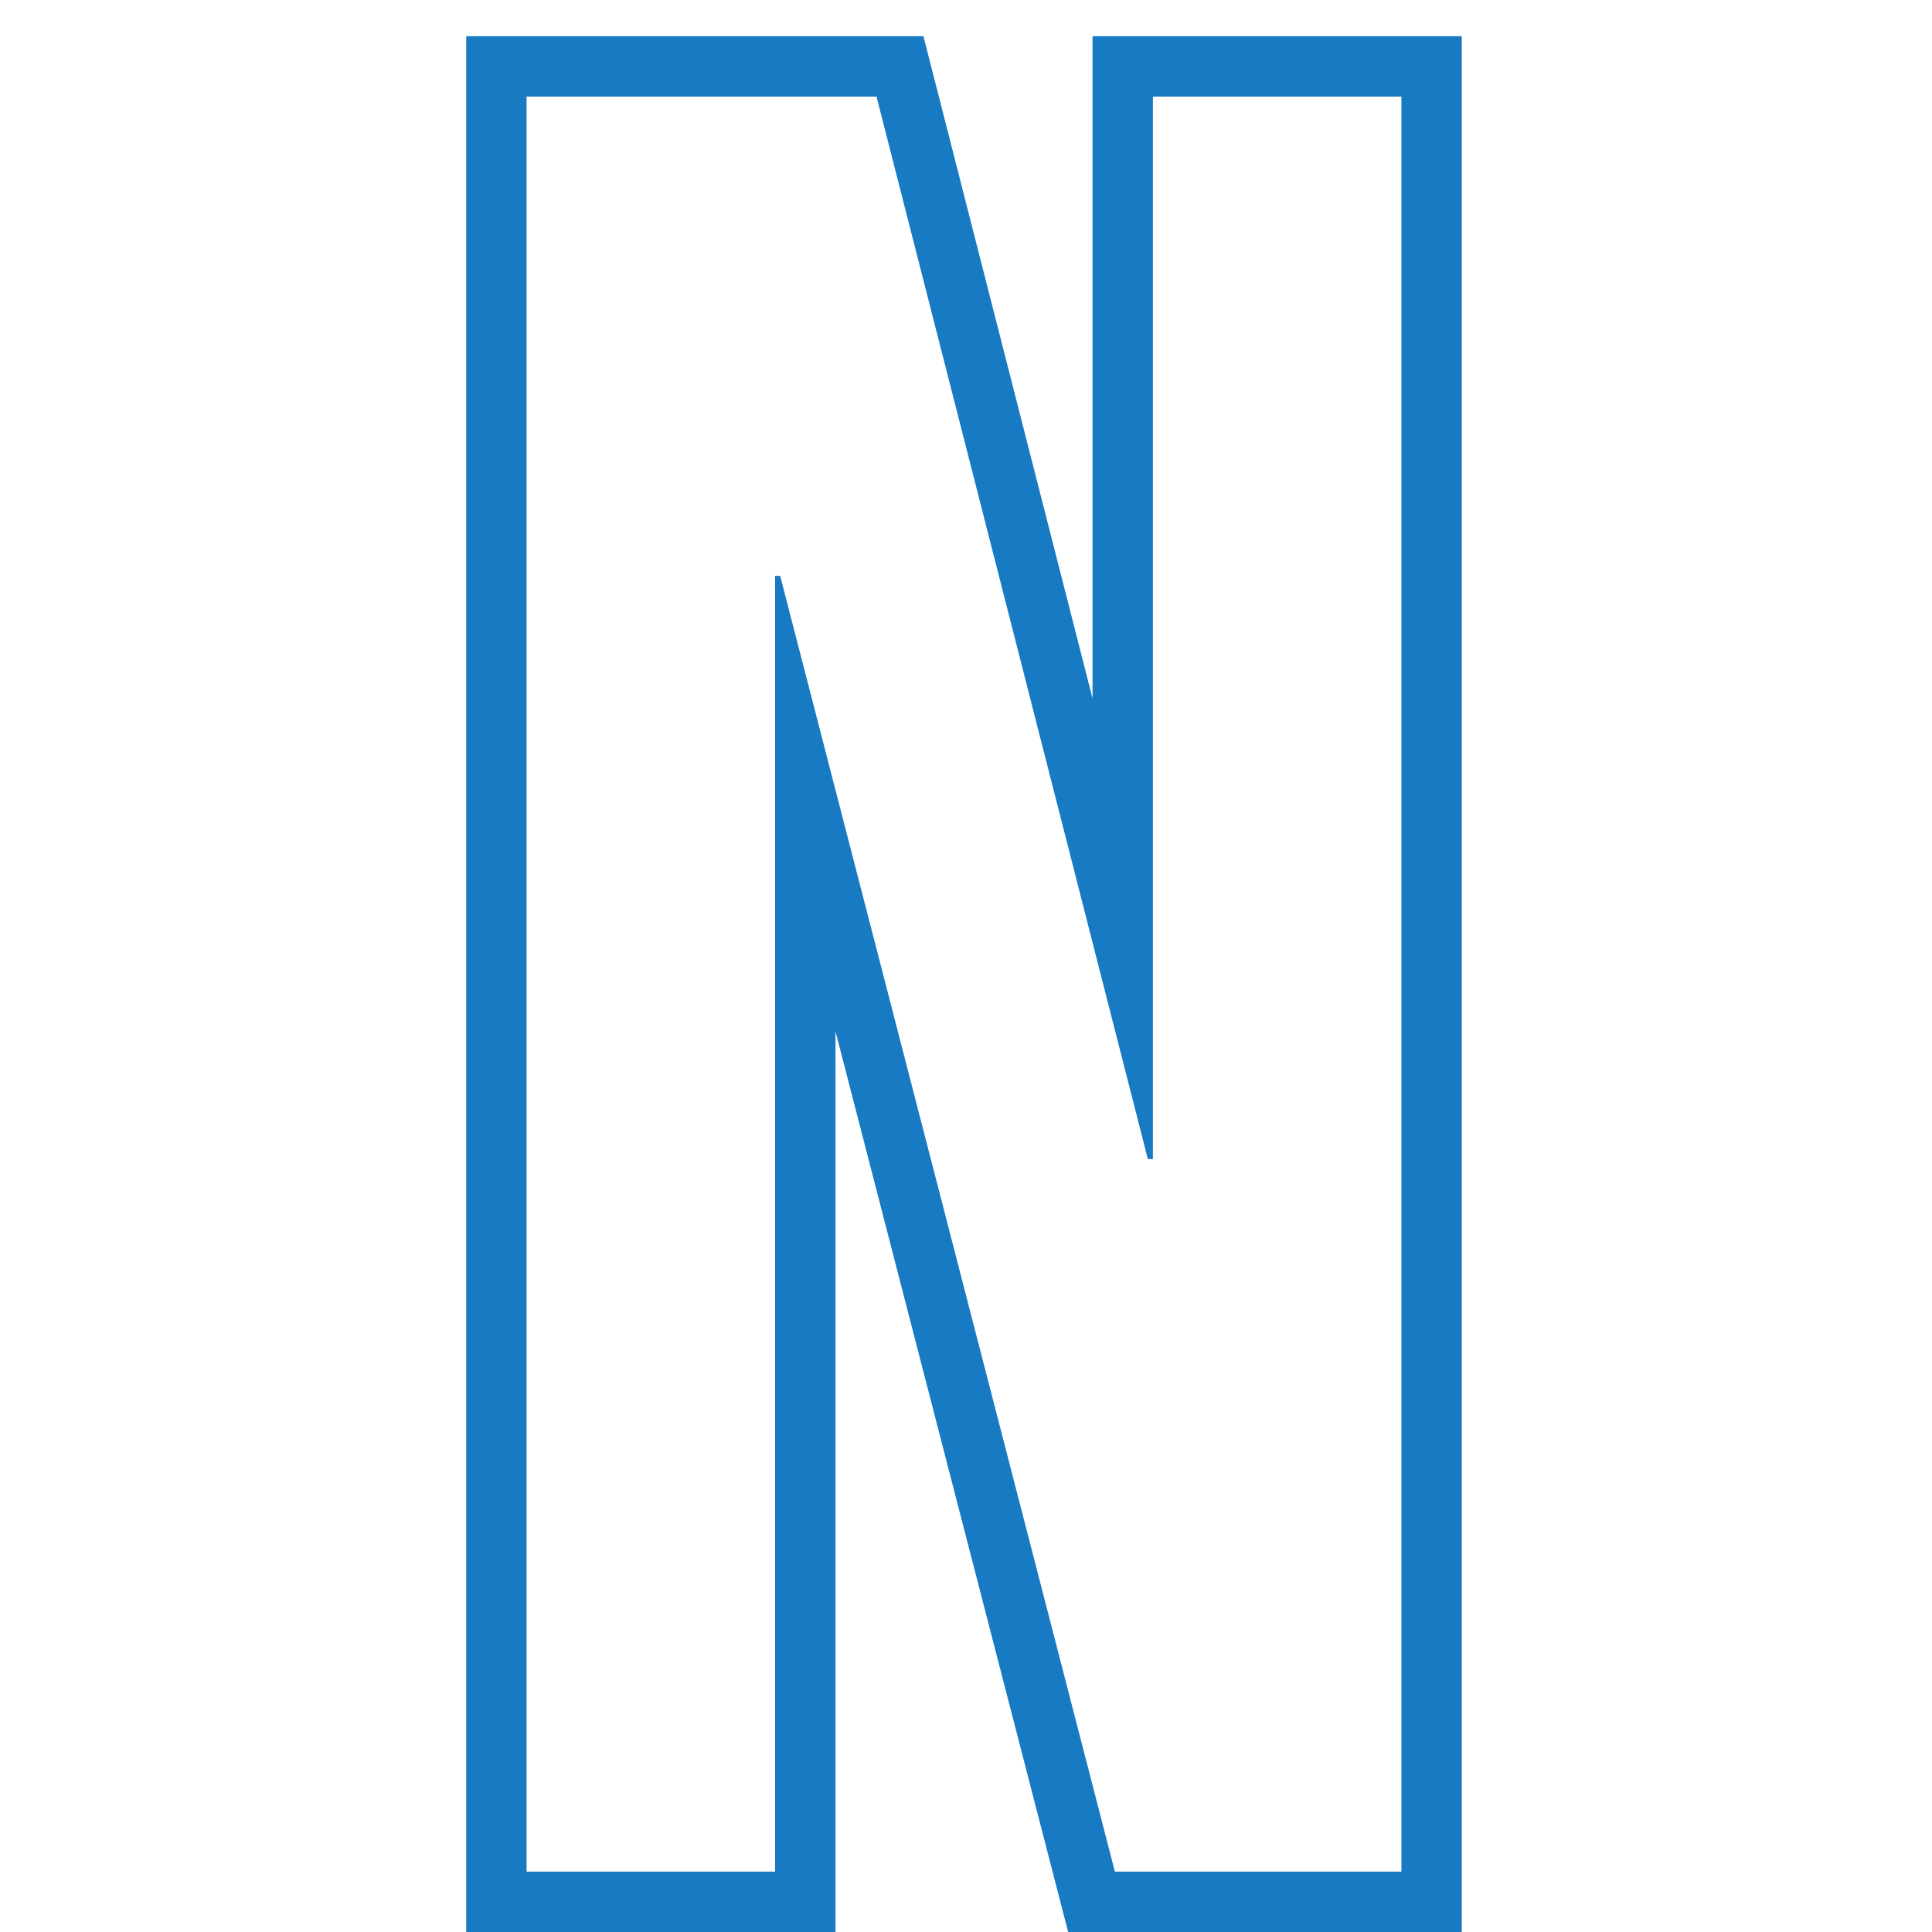
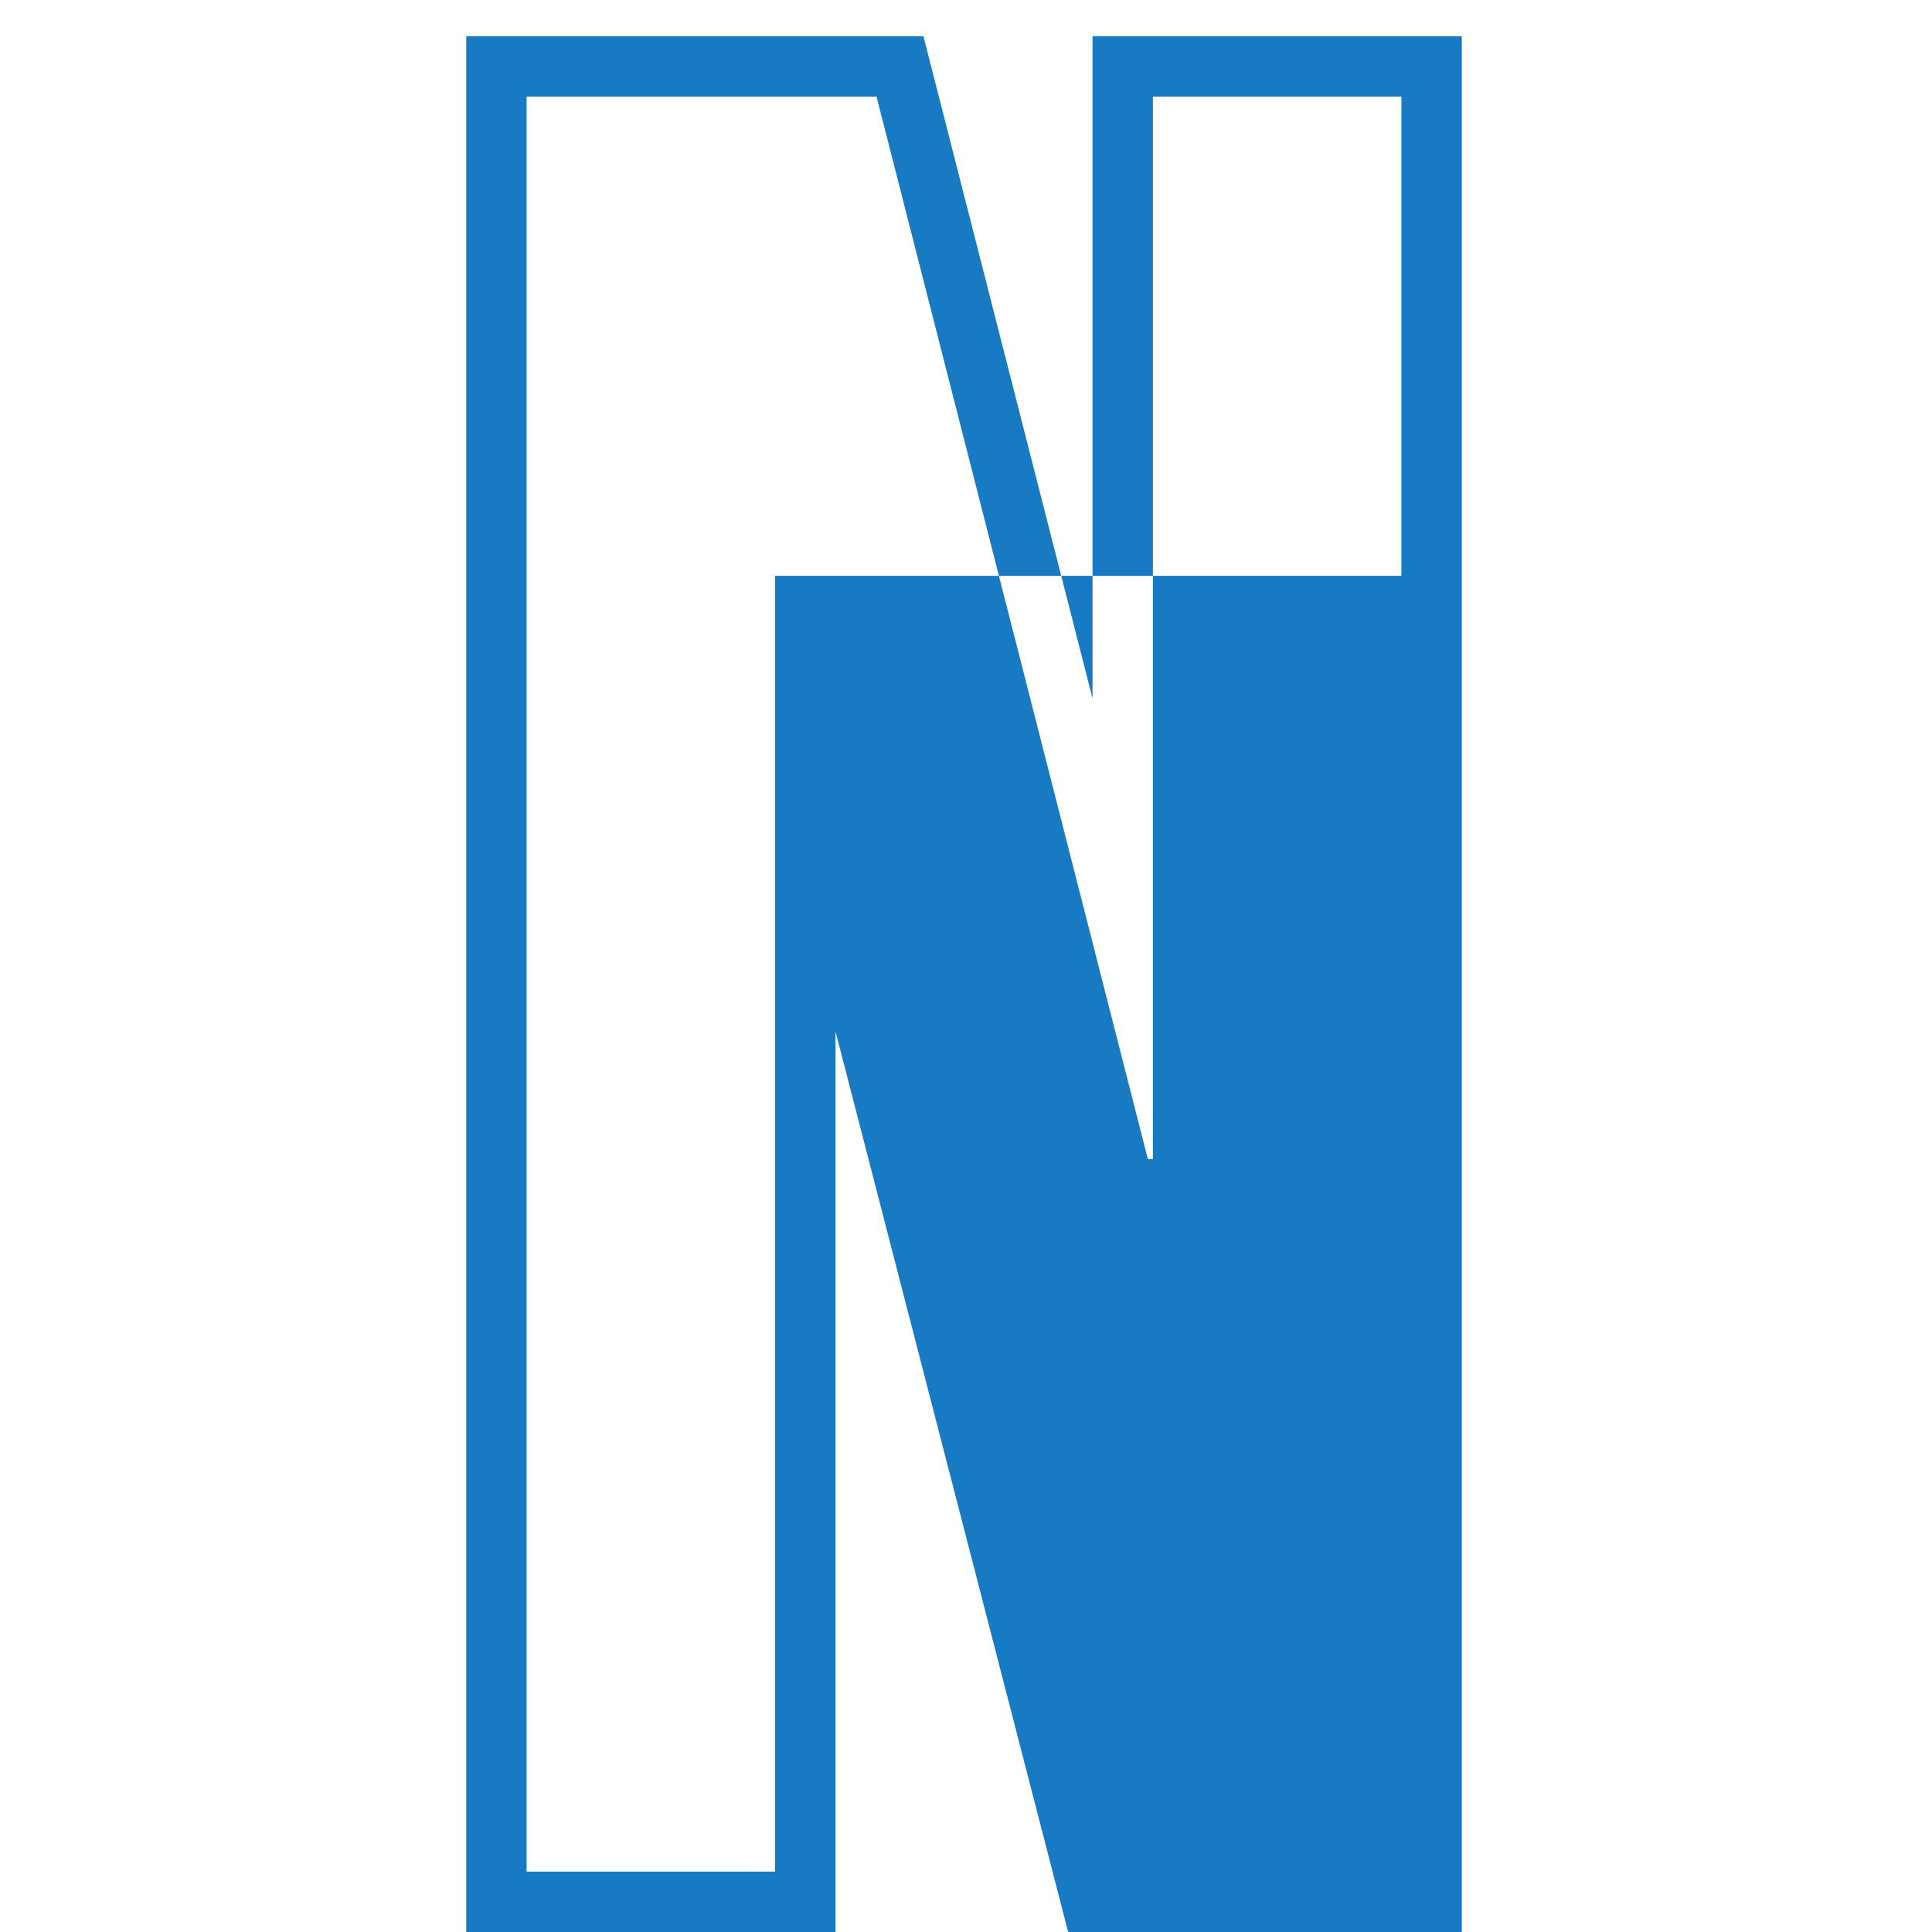
<svg xmlns="http://www.w3.org/2000/svg" id="SvgjsSvg1021" width="288" height="288" version="1.1">
  <defs id="SvgjsDefs1022" />
  <g id="SvgjsG1023">
    <svg fill="none" viewBox="0 0 18 32" width="288" height="288">
-       <path fill="#177ac3" fill-rule="evenodd" d="M0.722 0.6H8.295L11.096 11.569V0.6H17.212V32H10.692L6.838 17.082V32H0.722V0.6ZM5.838 9.538H5.922L11.466 31H16.212V1.6H12.096V19.198H12.012L7.518 1.6H1.722V31H5.838V9.538Z" clip-rule="evenodd" class="color1B997C svgShape" />
+       <path fill="#177ac3" fill-rule="evenodd" d="M0.722 0.6H8.295L11.096 11.569V0.6H17.212V32H10.692L6.838 17.082V32H0.722V0.6ZM5.838 9.538H5.922H16.212V1.6H12.096V19.198H12.012L7.518 1.6H1.722V31H5.838V9.538Z" clip-rule="evenodd" class="color1B997C svgShape" />
    </svg>
  </g>
</svg>